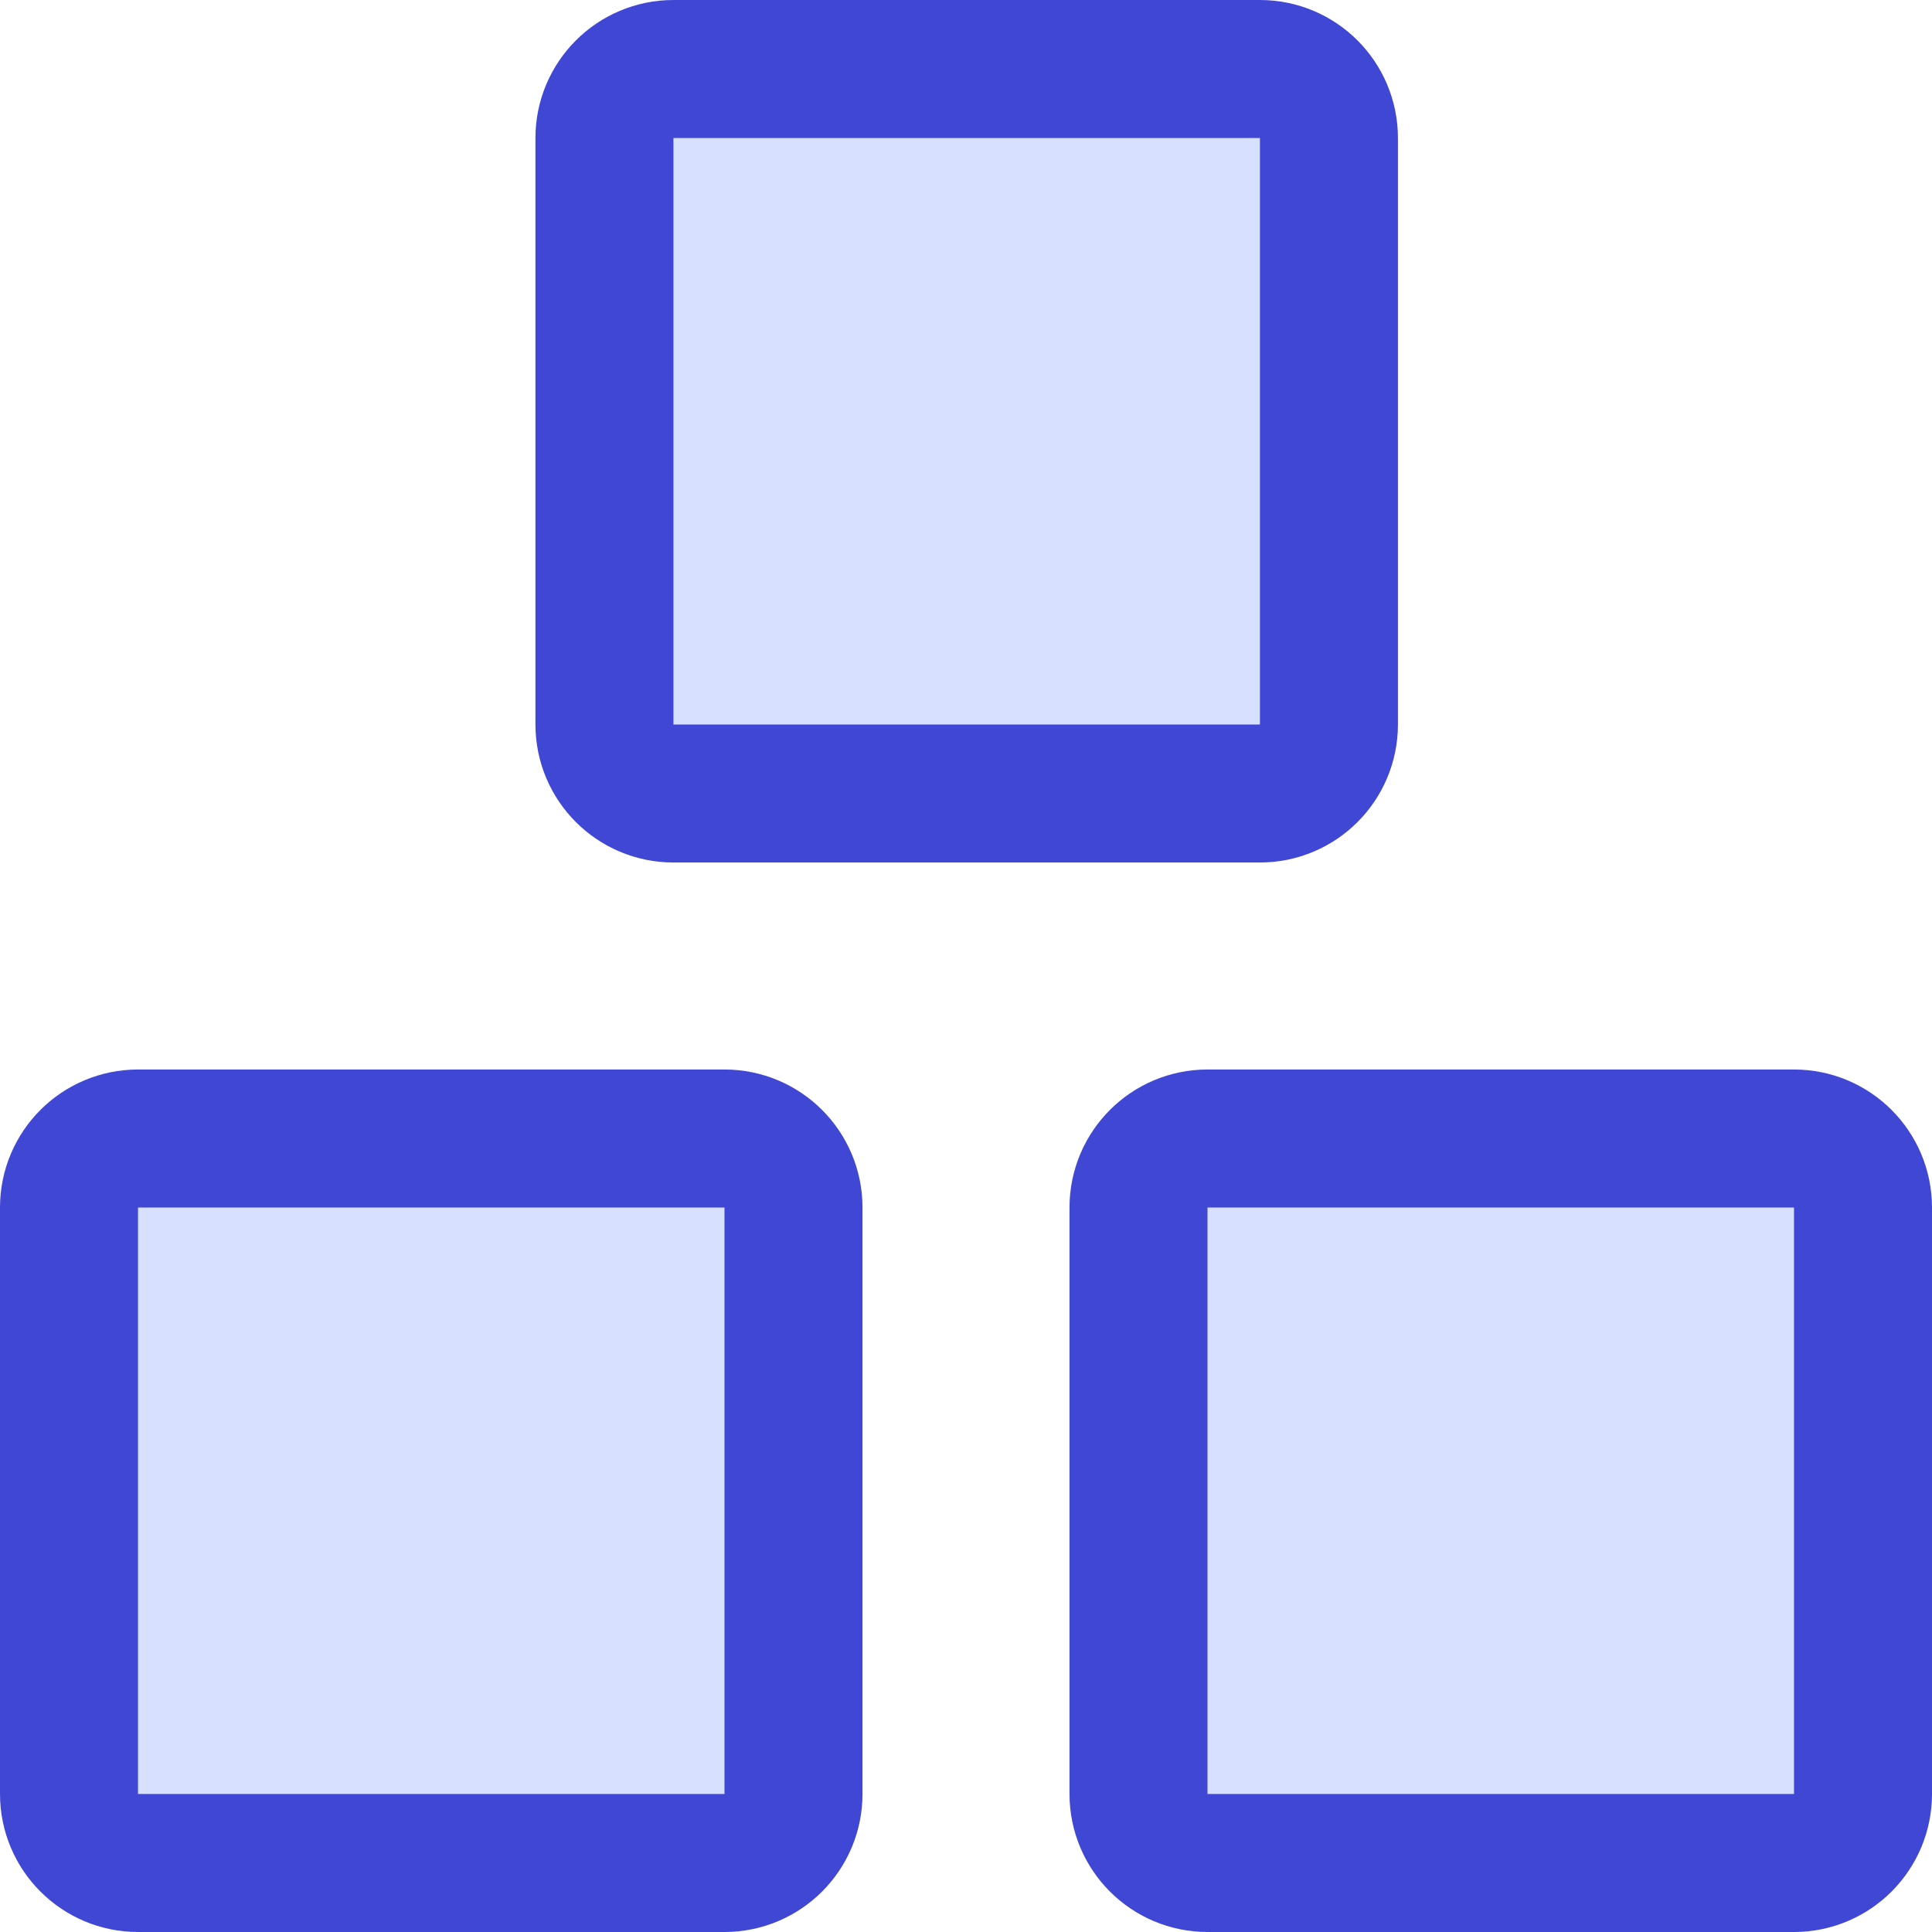
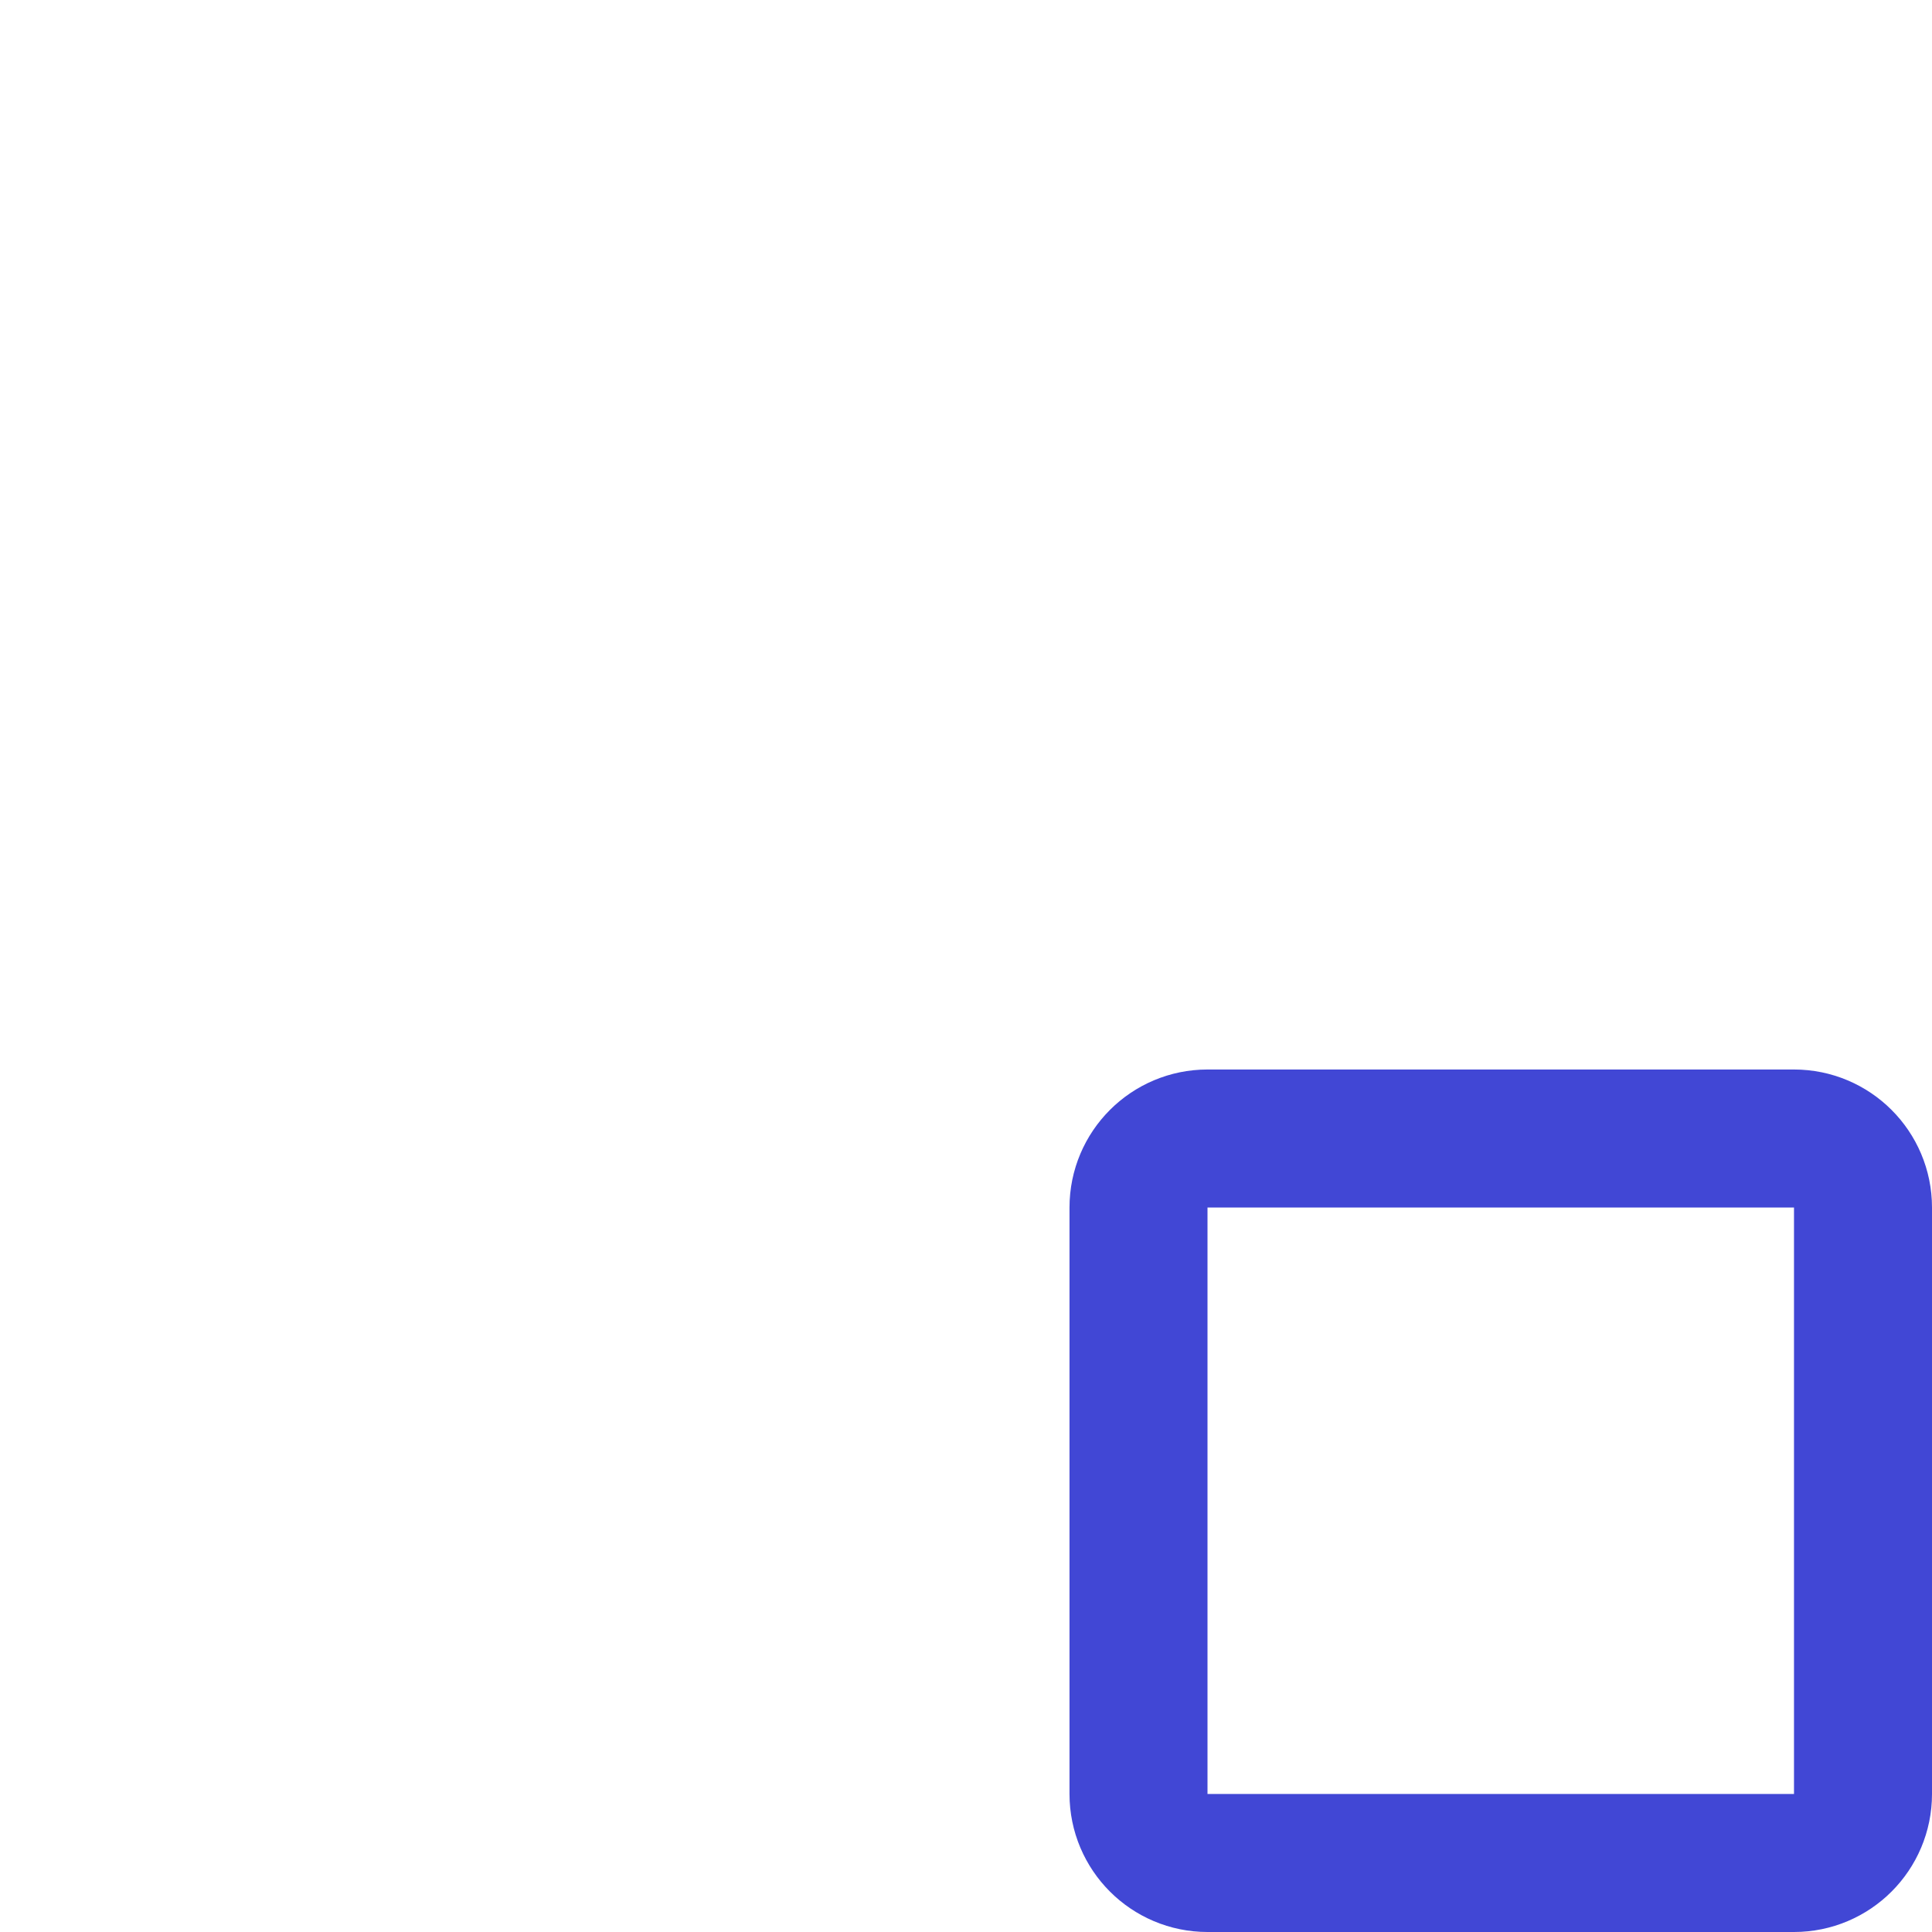
<svg xmlns="http://www.w3.org/2000/svg" fill="none" viewBox="0 0 14 14" id="Module-Three--Streamline-Core">
  <desc>Module Three Streamline Icon: https://streamlinehq.com</desc>
  <g id="module-three--code-three-module-programming-plugin">
-     <path id="Vector" fill="#d7e0ff" d="M5.25 8.25H1c-0.276 0 -0.5 0.224 -0.5 0.5V13c0 0.276 0.224 0.5 0.5 0.5h4.25c0.276 0 0.5 -0.224 0.5 -0.5V8.75c0 -0.276 -0.224 -0.5 -0.5 -0.5Z" stroke-width="1" />
-     <path id="Vector_2" fill="#d7e0ff" d="M13 8.25H8.75c-0.276 0 -0.5 0.224 -0.5 0.5V13c0 0.276 0.224 0.5 0.5 0.5H13c0.276 0 0.5 -0.224 0.5 -0.5V8.75c0 -0.276 -0.224 -0.5 -0.5 -0.5Z" stroke-width="1" />
-     <path id="Vector_3" fill="#d7e0ff" d="M9.13 0.5H4.88c-0.276 0 -0.5 0.224 -0.5 0.5v4.25c0 0.276 0.224 0.5 0.5 0.5h4.25c0.276 0 0.5 -0.224 0.5 -0.5V1c0 -0.276 -0.224 -0.5 -0.5 -0.5Z" stroke-width="1" />
-     <path id="Vector_4" stroke="#4147d5" stroke-linecap="round" stroke-linejoin="round" d="M5.25 8.25H1c-0.276 0 -0.5 0.224 -0.5 0.5V13c0 0.276 0.224 0.5 0.5 0.5h4.25c0.276 0 0.5 -0.224 0.5 -0.5V8.75c0 -0.276 -0.224 -0.5 -0.5 -0.5Z" stroke-width="1" />
    <path id="Vector_5" stroke="#4147d5" stroke-linecap="round" stroke-linejoin="round" d="M13 8.25H8.75c-0.276 0 -0.5 0.224 -0.5 0.5V13c0 0.276 0.224 0.5 0.5 0.5H13c0.276 0 0.5 -0.224 0.5 -0.5V8.75c0 -0.276 -0.224 -0.5 -0.5 -0.5Z" stroke-width="1" />
-     <path id="Vector_6" stroke="#4147d5" stroke-linecap="round" stroke-linejoin="round" d="M9.13 0.5H4.88c-0.276 0 -0.5 0.224 -0.5 0.5v4.25c0 0.276 0.224 0.5 0.5 0.5h4.25c0.276 0 0.5 -0.224 0.5 -0.5V1c0 -0.276 -0.224 -0.5 -0.5 -0.5Z" stroke-width="1" />
  </g>
</svg>